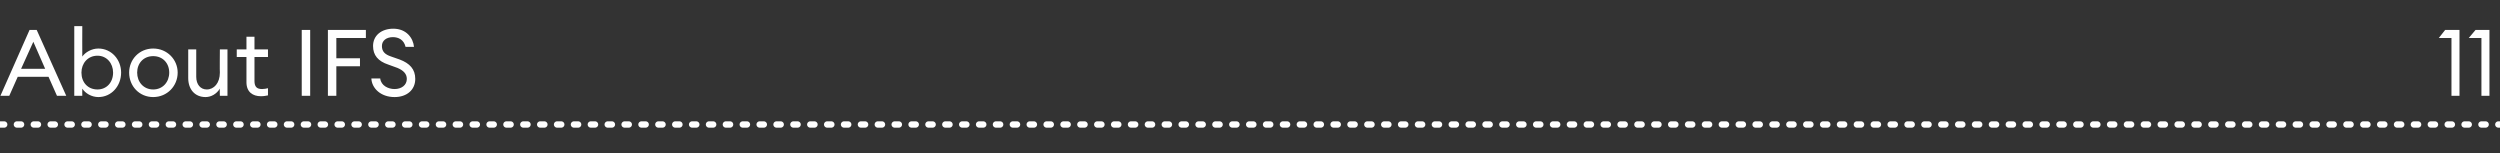
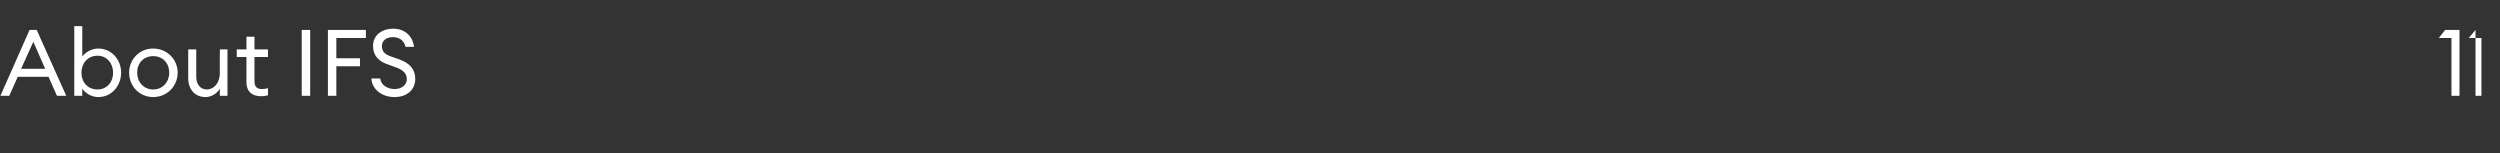
<svg xmlns="http://www.w3.org/2000/svg" version="1.1" width="592.4px" height="36.3px" viewBox="0 -5 592.4 36.3" style="top:-5px">
  <rect x="0" y="-5" width="592.4" height="36.3" fill="#333333" stroke="none" />
  <desc>About IFS 11</desc>
  <defs />
  <g class="svg-textframe-paragraphrules">
-     <line class="svg-paragraph-rulebelow" y1="24.5" y2="24.5" x1="0" x2="592.4" stroke="#fff" stroke-width="1.5" stroke-linecap="round" stroke-dasharray="1,3" />
-   </g>
+     </g>
  <g id="Polygon75153">
-     <path d="m7 2.1h1.7l7 15.6h-2.2l-2-4.5H4.2l-2 4.5H.1L7 2.1zm3.7 9.2L7.9 4.9L5 11.3h5.7zm8.8 6.4h-1.9V1.2h1.9s-.03 7.23 0 7.2c.7-1 2.2-1.9 3.8-1.9c3.1 0 5.4 2.6 5.4 5.7c0 3.2-2.3 5.8-5.4 5.8c-1.6 0-3.1-.9-3.8-2c-.03.04 0 1.7 0 1.7zm3.6-9.5c-2.3 0-3.8 1.8-3.8 4c0 2.3 1.5 4 3.8 4c2.2 0 3.7-1.7 3.7-4c0-2.2-1.5-4-3.7-4zM36.3 18c-3.3 0-5.7-2.6-5.7-5.8c0-3.1 2.4-5.7 5.7-5.7c3.3 0 5.8 2.6 5.8 5.7c0 3.2-2.5 5.8-5.8 5.8zm0-1.8c2.3 0 3.8-1.8 3.8-4c0-2.2-1.5-3.9-3.8-3.9c-2.3 0-3.8 1.7-3.8 3.9c0 2.2 1.5 4 3.8 4zm8.3-9.5h1.9v6.5c0 1.8 1 3 2.5 3c1.7 0 3.1-1.5 3.1-4c-.05-.01 0-5.5 0-5.5h1.8v11h-1.8s-.05-1.66 0-1.7c-.8 1.3-2.1 2-3.4 2c-2.5 0-4.1-1.8-4.1-4.5c.02-.01 0-6.8 0-6.8zm17.2 11.1c-1.9 0-3.4-1-3.4-3.3v-6h-2.3V6.7h2.3v-3h1.9v3h3.2v1.8h-3.2v5.7c0 1.4.6 1.9 1.8 1.9c.5 0 1-.1 1.4-.2v1.7c-.5.1-1 .2-1.7.2zm9.7-15.7h2v15.6h-2V2.1zm6.2 0h9v1.9h-7v4.8h5.6v1.9h-5.6v7h-2V2.1zm12.4 11.5c.2 1.7 1.9 2.5 3.4 2.5c1.6 0 2.9-.9 2.9-2.4c0-1.2-.8-2-2.2-2.6l-2.2-.8c-2.4-.8-3.6-2.2-3.6-4.4c0-2.5 2-4.1 4.8-4.1c3.1 0 4.7 2.2 4.9 4.3h-2c-.4-1.7-1.7-2.3-3-2.3c-1.5 0-2.6.8-2.6 2.1c0 1.3.7 2 2.2 2.5l2 .7c2.4.9 3.7 2.3 3.7 4.6c0 2.6-2 4.3-4.9 4.3c-3.3 0-5.4-2.1-5.5-4.4h2.1zM580.9 4h-3l1.5-1.9h3.4v15.6h-1.9V4zm7.1 0h-3l1.6-1.9h3.3v15.6H588V4z" stroke="none" fill="#fff" />
+     <path d="m7 2.1h1.7l7 15.6h-2.2l-2-4.5H4.2l-2 4.5H.1L7 2.1zm3.7 9.2L7.9 4.9L5 11.3h5.7zm8.8 6.4h-1.9V1.2h1.9s-.03 7.23 0 7.2c.7-1 2.2-1.9 3.8-1.9c3.1 0 5.4 2.6 5.4 5.7c0 3.2-2.3 5.8-5.4 5.8c-1.6 0-3.1-.9-3.8-2c-.03.04 0 1.7 0 1.7zm3.6-9.5c-2.3 0-3.8 1.8-3.8 4c0 2.3 1.5 4 3.8 4c2.2 0 3.7-1.7 3.7-4c0-2.2-1.5-4-3.7-4zM36.3 18c-3.3 0-5.7-2.6-5.7-5.8c0-3.1 2.4-5.7 5.7-5.7c3.3 0 5.8 2.6 5.8 5.7c0 3.2-2.5 5.8-5.8 5.8zm0-1.8c2.3 0 3.8-1.8 3.8-4c0-2.2-1.5-3.9-3.8-3.9c-2.3 0-3.8 1.7-3.8 3.9c0 2.2 1.5 4 3.8 4zm8.3-9.5h1.9v6.5c0 1.8 1 3 2.5 3c1.7 0 3.1-1.5 3.1-4c-.05-.01 0-5.5 0-5.5h1.8v11h-1.8s-.05-1.66 0-1.7c-.8 1.3-2.1 2-3.4 2c-2.5 0-4.1-1.8-4.1-4.5c.02-.01 0-6.8 0-6.8zm17.2 11.1c-1.9 0-3.4-1-3.4-3.3v-6h-2.3V6.7h2.3v-3h1.9v3h3.2v1.8h-3.2v5.7c0 1.4.6 1.9 1.8 1.9c.5 0 1-.1 1.4-.2v1.7c-.5.1-1 .2-1.7.2zm9.7-15.7h2v15.6h-2V2.1zm6.2 0h9v1.9h-7v4.8h5.6v1.9h-5.6v7h-2V2.1zm12.4 11.5c.2 1.7 1.9 2.5 3.4 2.5c1.6 0 2.9-.9 2.9-2.4c0-1.2-.8-2-2.2-2.6l-2.2-.8c-2.4-.8-3.6-2.2-3.6-4.4c0-2.5 2-4.1 4.8-4.1c3.1 0 4.7 2.2 4.9 4.3h-2c-.4-1.7-1.7-2.3-3-2.3c-1.5 0-2.6.8-2.6 2.1c0 1.3.7 2 2.2 2.5l2 .7c2.4.9 3.7 2.3 3.7 4.6c0 2.6-2 4.3-4.9 4.3c-3.3 0-5.4-2.1-5.5-4.4h2.1zM580.9 4h-3l1.5-1.9h3.4v15.6h-1.9V4zm7.1 0h-3l1.6-1.9v15.6H588V4z" stroke="none" fill="#fff" />
  </g>
</svg>